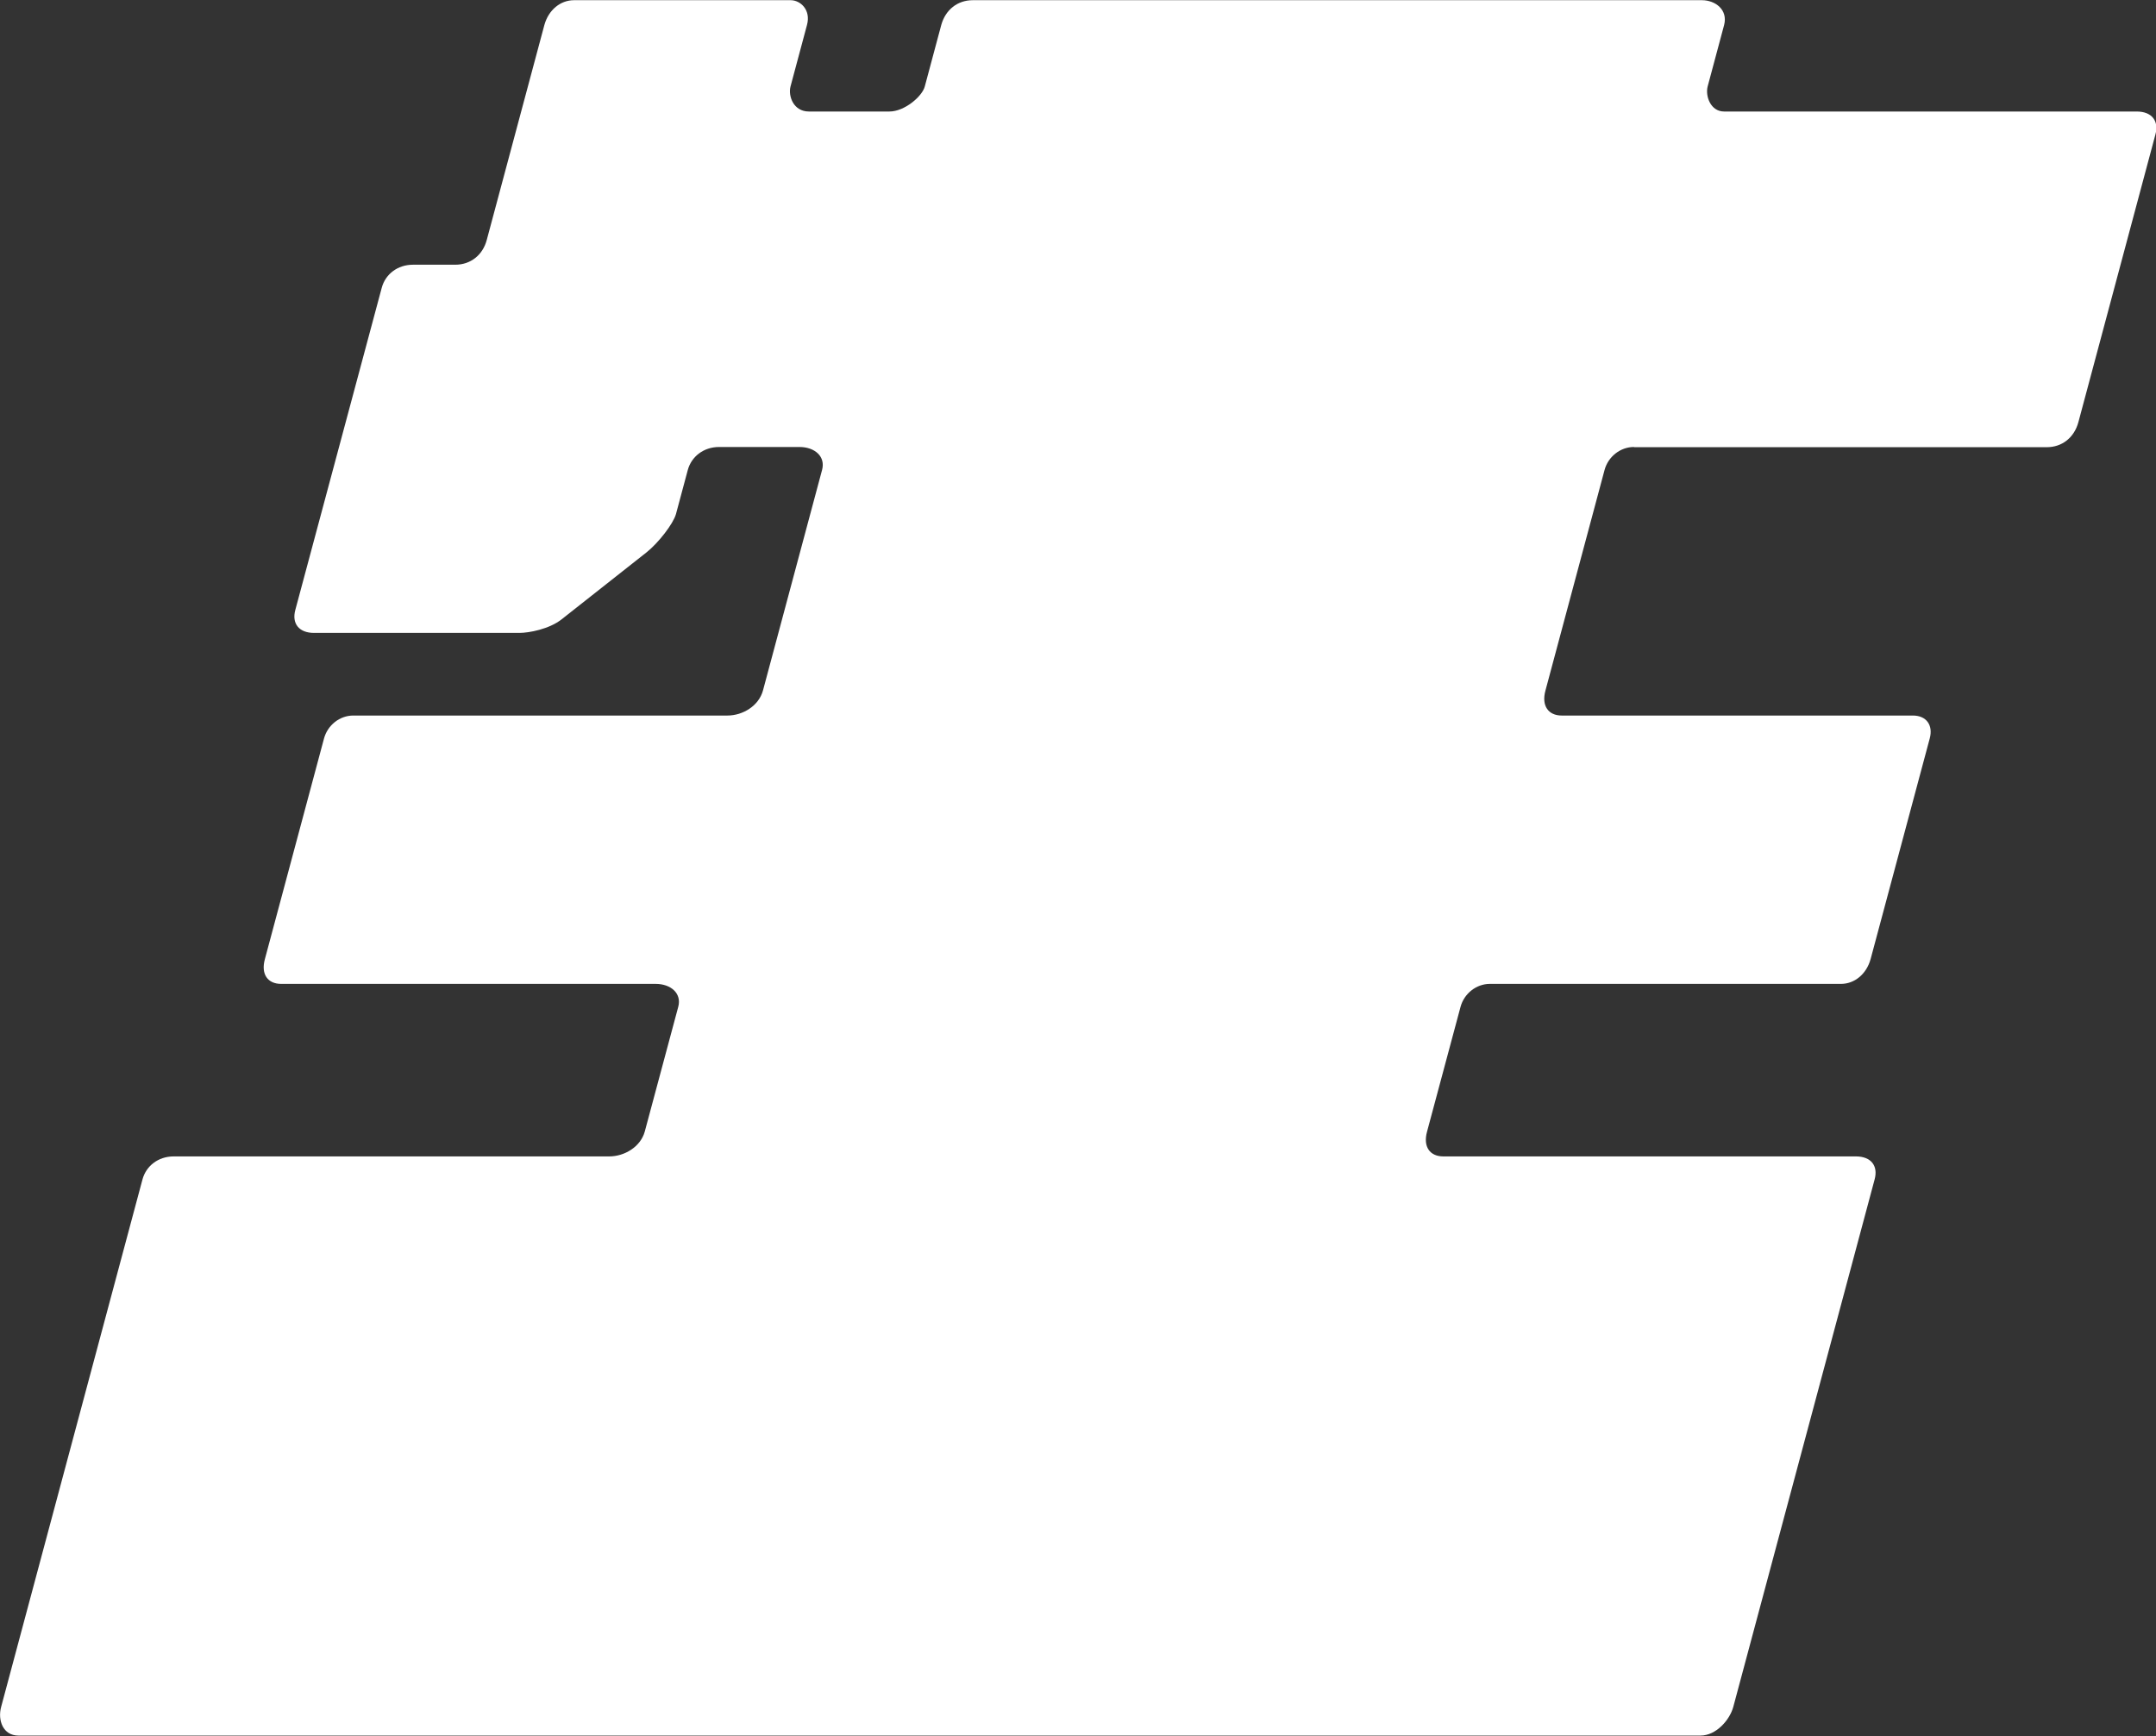
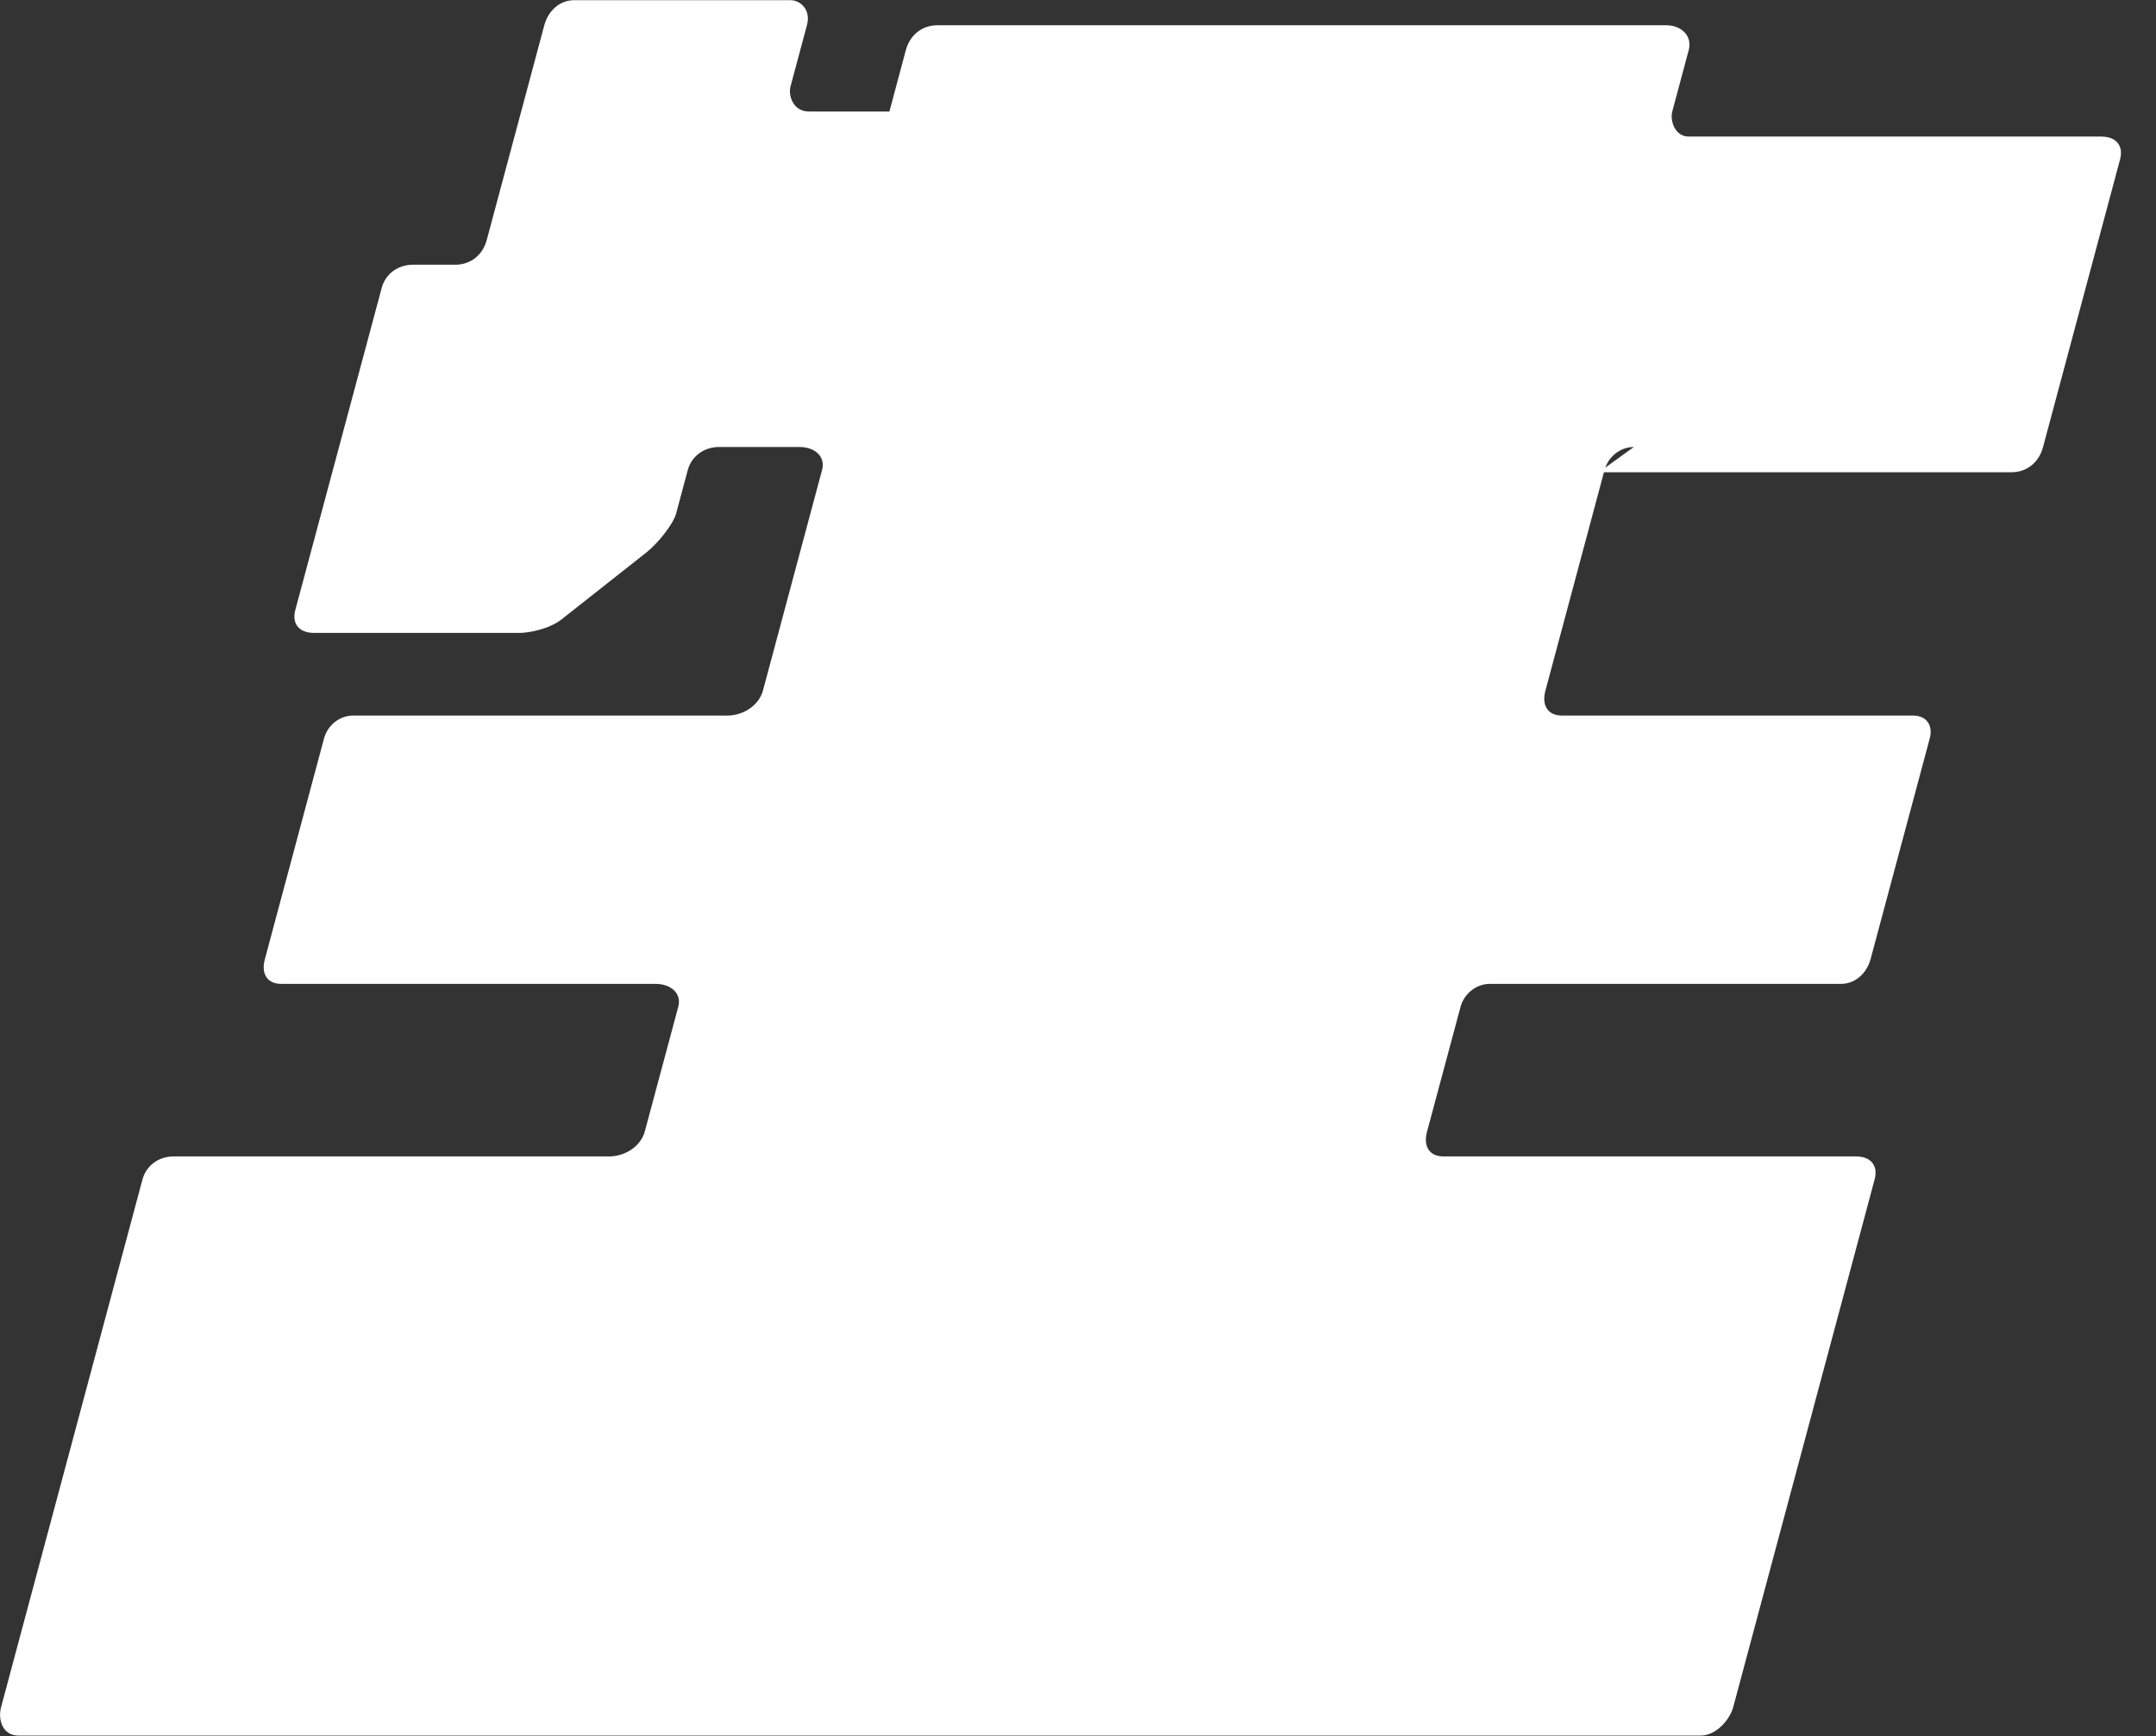
<svg xmlns="http://www.w3.org/2000/svg" id="_レイヤー_2" viewBox="0 0 112.72 90.77">
  <rect x="0" y="0" width="112.72" height="90.77" fill="#333333" stroke="none" />
  <defs>
    <style>.cls-1{fill:#fff;}</style>
  </defs>
  <g id="design">
-     <path class="cls-1" d="m85.42,23.37c-.7,0-1.34.5-1.53,1.2l-3.09,11.53c-.22.8.15,1.31.85,1.31h18.36c.7,0,1.07.5.88,1.2l-3.09,11.53c-.22.8-.85,1.3-1.55,1.3h-18.36c-.7,0-1.34.5-1.53,1.2l-1.75,6.52c-.22.8.15,1.3.85,1.3h21.57c.8,0,1.17.5.98,1.2l-7.39,27.58c-.19.7-.91,1.5-1.71,1.5H.96c-.8,0-1.09-.8-.9-1.5l7.39-27.58c.19-.7.82-1.2,1.63-1.2h22.77c.8,0,1.64-.5,1.86-1.3l1.75-6.52c.19-.7-.38-1.2-1.18-1.2H14.7c-.7,0-1.07-.5-.85-1.3l3.09-11.53c.19-.7.82-1.2,1.53-1.2h19.56c.8,0,1.64-.5,1.86-1.31l3.09-11.53c.19-.7-.38-1.2-1.18-1.2h-4.21c-.8,0-1.44.5-1.63,1.2l-.62,2.31c-.14.5-.91,1.5-1.54,2l-4.45,3.51c-.64.5-1.69.7-2.2.7h-10.73c-.8,0-1.17-.5-.98-1.2l4.52-16.85c.19-.7.82-1.2,1.63-1.2h2.21c.8,0,1.44-.5,1.65-1.3l3.01-11.23c.22-.8.85-1.3,1.55-1.3h11.33c.5,0,1.07.5.85,1.3l-.86,3.21c-.13.5.15,1.31.96,1.31h4.21c.8,0,1.72-.8,1.85-1.31l.86-3.21c.22-.8.85-1.3,1.65-1.3h38.12c.7,0,1.37.5,1.16,1.3l-.86,3.21c-.13.5.15,1.31.86,1.31h21.57c.8,0,1.17.5.98,1.2l-4.03,15.05c-.22.8-.85,1.3-1.65,1.3h-21.57Z" />
+     <path class="cls-1" d="m85.42,23.37c-.7,0-1.34.5-1.53,1.2l-3.09,11.53c-.22.8.15,1.31.85,1.31h18.36c.7,0,1.07.5.88,1.2l-3.09,11.53c-.22.8-.85,1.3-1.55,1.3h-18.36c-.7,0-1.34.5-1.53,1.2l-1.75,6.52c-.22.8.15,1.3.85,1.3h21.57c.8,0,1.17.5.98,1.2l-7.39,27.58c-.19.7-.91,1.5-1.71,1.5H.96c-.8,0-1.09-.8-.9-1.5l7.39-27.58c.19-.7.82-1.2,1.63-1.2h22.77c.8,0,1.64-.5,1.86-1.3l1.75-6.52c.19-.7-.38-1.2-1.18-1.2H14.7c-.7,0-1.07-.5-.85-1.3l3.09-11.53c.19-.7.82-1.2,1.53-1.2h19.56c.8,0,1.64-.5,1.86-1.31l3.09-11.53c.19-.7-.38-1.2-1.18-1.2h-4.21c-.8,0-1.44.5-1.63,1.2l-.62,2.31c-.14.5-.91,1.5-1.54,2l-4.45,3.51c-.64.5-1.69.7-2.2.7h-10.73c-.8,0-1.17-.5-.98-1.2l4.52-16.85c.19-.7.82-1.2,1.63-1.2h2.21c.8,0,1.44-.5,1.65-1.3l3.01-11.23c.22-.8.85-1.3,1.55-1.3h11.33c.5,0,1.07.5.85,1.3l-.86,3.21c-.13.5.15,1.31.96,1.31h4.21l.86-3.21c.22-.8.85-1.3,1.65-1.3h38.12c.7,0,1.37.5,1.16,1.3l-.86,3.21c-.13.5.15,1.31.86,1.31h21.57c.8,0,1.17.5.98,1.2l-4.03,15.05c-.22.8-.85,1.3-1.65,1.3h-21.57Z" />
  </g>
</svg>